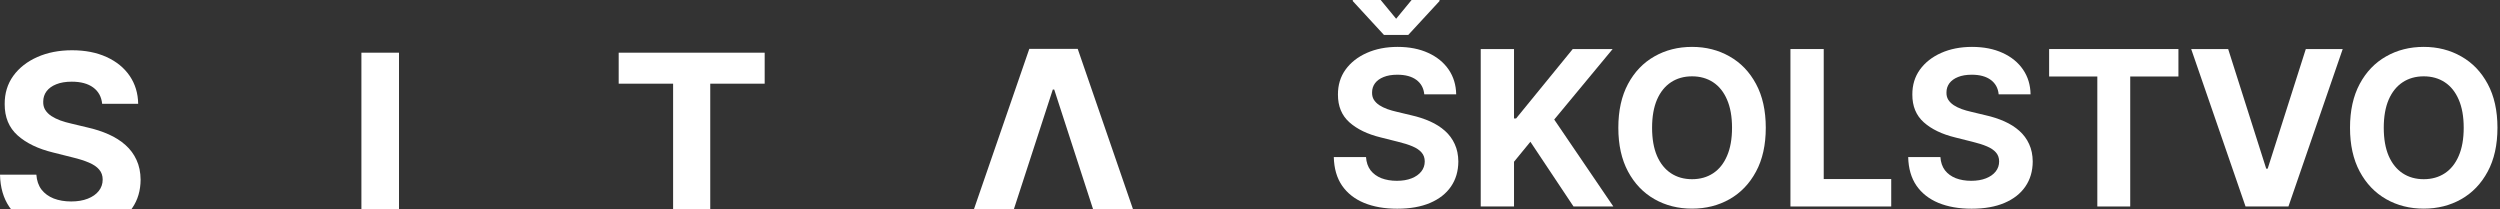
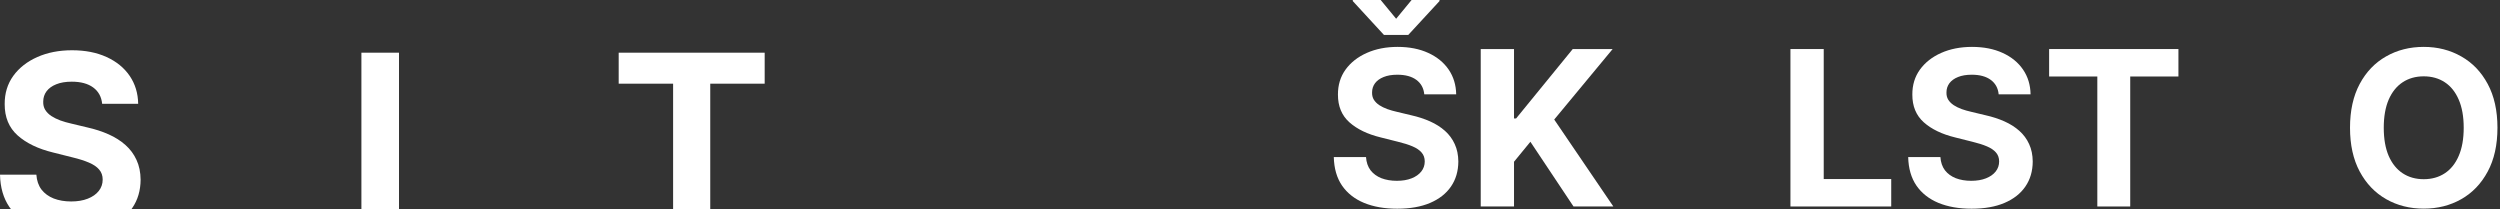
<svg xmlns="http://www.w3.org/2000/svg" width="358" height="30" viewBox="0 0 358 30" fill="none">
  <rect x="0" y="0" width="358" height="30" fill="#333333" stroke="none" />
-   <path d="M139.455 30L147.395 7H154.33L162.259 30H156.541L150.962 12.817H150.763L145.173 30H139.455Z" fill="white" />
  <path d="M57.136 7.545V30H51.754V7.545H57.136Z" fill="white" />
  <path d="M14.629 14.866C14.53 13.863 14.103 13.085 13.349 12.529C12.595 11.974 11.571 11.697 10.279 11.697C9.4 11.697 8.659 11.821 8.054 12.069C7.449 12.31 6.985 12.645 6.662 13.076C6.347 13.507 6.19 13.996 6.19 14.543C6.173 14.998 6.268 15.396 6.476 15.736C6.691 16.076 6.985 16.37 7.358 16.618C7.731 16.859 8.162 17.07 8.651 17.252C9.139 17.426 9.661 17.576 10.217 17.7L12.504 18.247C13.614 18.495 14.633 18.827 15.561 19.241C16.489 19.655 17.293 20.165 17.972 20.77C18.652 21.375 19.178 22.087 19.551 22.907C19.932 23.728 20.127 24.668 20.135 25.729C20.127 27.287 19.729 28.637 18.942 29.781C18.891 29.855 18.839 29.928 18.785 30C14.144 30 5.608 30 1.611 30C1.514 29.876 1.42 29.749 1.33 29.619C0.485 28.376 0.041 26.839 0 25.008H5.208C5.266 25.861 5.51 26.574 5.941 27.146C6.38 27.709 6.964 28.136 7.694 28.426C8.431 28.708 9.264 28.849 10.192 28.849C11.103 28.849 11.895 28.716 12.566 28.451C13.245 28.186 13.771 27.817 14.144 27.345C14.517 26.872 14.704 26.33 14.704 25.716C14.704 25.145 14.534 24.664 14.194 24.275C13.863 23.885 13.374 23.554 12.727 23.28C12.089 23.007 11.306 22.758 10.378 22.535L7.607 21.839C5.46 21.317 3.766 20.5 2.523 19.39C1.28 18.28 0.663 16.784 0.671 14.903C0.663 13.362 1.073 12.016 1.902 10.864C2.739 9.712 3.886 8.813 5.344 8.167C6.803 7.52 8.46 7.197 10.316 7.197C12.205 7.197 13.854 7.52 15.263 8.167C16.68 8.813 17.782 9.712 18.569 10.864C19.356 12.016 19.762 13.35 19.787 14.866H14.629Z" fill="white" />
  <path d="M88.596 11.983V7.545H109.501V11.983H101.708V30H96.389V11.983H88.596Z" fill="white" />
  <path d="M203.957 13.508C203.869 12.619 203.491 11.93 202.823 11.438C202.155 10.946 201.249 10.7 200.104 10.7C199.326 10.7 198.669 10.81 198.134 11.03C197.598 11.243 197.187 11.541 196.901 11.922C196.622 12.304 196.482 12.737 196.482 13.221C196.468 13.625 196.552 13.977 196.735 14.278C196.926 14.579 197.187 14.839 197.517 15.06C197.847 15.273 198.229 15.46 198.662 15.621C199.095 15.775 199.557 15.907 200.049 16.017L202.075 16.502C203.058 16.722 203.961 17.015 204.783 17.383C205.605 17.749 206.317 18.201 206.918 18.736C207.52 19.272 207.986 19.903 208.316 20.63C208.654 21.357 208.826 22.189 208.834 23.129C208.826 24.509 208.474 25.705 207.777 26.718C207.087 27.723 206.089 28.505 204.783 29.062C203.484 29.613 201.917 29.888 200.082 29.888C198.262 29.888 196.677 29.609 195.326 29.052C193.983 28.494 192.934 27.668 192.178 26.575C191.429 25.474 191.037 24.112 191 22.49H195.613C195.664 23.246 195.88 23.878 196.262 24.384C196.651 24.883 197.168 25.261 197.814 25.518C198.467 25.767 199.205 25.892 200.027 25.892C200.834 25.892 201.535 25.775 202.13 25.54C202.731 25.305 203.197 24.978 203.528 24.56C203.858 24.142 204.023 23.661 204.023 23.118C204.023 22.611 203.873 22.186 203.572 21.841C203.278 21.496 202.845 21.202 202.273 20.96C201.708 20.718 201.014 20.498 200.192 20.3L197.737 19.683C195.836 19.221 194.336 18.498 193.235 17.515C192.134 16.531 191.587 15.206 191.594 13.54C191.587 12.175 191.95 10.983 192.684 9.963C193.426 8.943 194.442 8.146 195.734 7.574C197.025 7.001 198.493 6.715 200.137 6.715C201.81 6.715 203.271 7.001 204.518 7.574C205.773 8.146 206.75 8.943 207.447 9.963C208.144 10.983 208.504 12.164 208.526 13.508H203.957ZM197.715 0L199.928 2.686L202.141 0H206.137V0.154L201.667 4.998H198.178L193.719 0.154V0H197.715Z" fill="white" />
  <path d="M212.04 29.569V7.023H216.807V16.964H217.104L225.217 7.023H230.931L222.564 17.118L231.03 29.569H225.327L219.152 20.3L216.807 23.162V29.569H212.04Z" fill="white" />
-   <path d="M252.86 18.296C252.86 20.755 252.394 22.846 251.462 24.571C250.537 26.296 249.275 27.613 247.675 28.523C246.082 29.426 244.291 29.877 242.302 29.877C240.299 29.877 238.501 29.422 236.908 28.512C235.316 27.602 234.057 26.285 233.132 24.56C232.208 22.835 231.745 20.747 231.745 18.296C231.745 15.838 232.208 13.746 233.132 12.021C234.057 10.297 235.316 8.983 236.908 8.08C238.501 7.17 240.299 6.715 242.302 6.715C244.291 6.715 246.082 7.17 247.675 8.08C249.275 8.983 250.537 10.297 251.462 12.021C252.394 13.746 252.86 15.838 252.86 18.296ZM248.027 18.296C248.027 16.704 247.788 15.361 247.311 14.267C246.842 13.174 246.177 12.344 245.319 11.779C244.46 11.214 243.455 10.931 242.302 10.931C241.15 10.931 240.145 11.214 239.286 11.779C238.427 12.344 237.76 13.174 237.283 14.267C236.813 15.361 236.578 16.704 236.578 18.296C236.578 19.889 236.813 21.232 237.283 22.325C237.76 23.419 238.427 24.248 239.286 24.813C240.145 25.378 241.15 25.661 242.302 25.661C243.455 25.661 244.46 25.378 245.319 24.813C246.177 24.248 246.842 23.419 247.311 22.325C247.788 21.232 248.027 19.889 248.027 18.296Z" fill="white" />
  <path d="M256.391 29.569V7.023H261.157V25.639H270.823V29.569H256.391Z" fill="white" />
  <path d="M286.21 13.508C286.122 12.619 285.744 11.93 285.076 11.438C284.408 10.946 283.502 10.7 282.357 10.7C281.579 10.7 280.922 10.81 280.386 11.03C279.851 11.243 279.44 11.541 279.153 11.922C278.875 12.304 278.735 12.737 278.735 13.221C278.72 13.625 278.805 13.977 278.988 14.278C279.179 14.579 279.44 14.839 279.77 15.06C280.1 15.273 280.482 15.46 280.915 15.621C281.348 15.775 281.81 15.907 282.302 16.017L284.327 16.502C285.311 16.722 286.214 17.015 287.036 17.383C287.858 17.749 288.569 18.201 289.171 18.736C289.773 19.272 290.239 19.903 290.569 20.63C290.907 21.357 291.079 22.189 291.087 23.129C291.079 24.509 290.727 25.705 290.03 26.718C289.34 27.723 288.342 28.505 287.036 29.062C285.737 29.613 284.17 29.888 282.335 29.888C280.515 29.888 278.93 29.609 277.579 29.052C276.236 28.494 275.187 27.668 274.431 26.575C273.682 25.474 273.29 24.112 273.253 22.49H277.866C277.917 23.246 278.133 23.878 278.515 24.384C278.904 24.883 279.421 25.261 280.067 25.518C280.72 25.767 281.458 25.892 282.28 25.892C283.087 25.892 283.788 25.775 284.383 25.54C284.984 25.305 285.45 24.978 285.781 24.56C286.111 24.142 286.276 23.661 286.276 23.118C286.276 22.611 286.126 22.186 285.825 21.841C285.531 21.496 285.098 21.202 284.526 20.96C283.961 20.718 283.267 20.498 282.445 20.3L279.99 19.683C278.089 19.221 276.589 18.498 275.488 17.515C274.387 16.531 273.84 15.206 273.847 13.54C273.84 12.175 274.203 10.983 274.937 9.963C275.678 8.943 276.695 8.146 277.987 7.574C279.278 7.001 280.746 6.715 282.39 6.715C284.063 6.715 285.524 7.001 286.771 7.574C288.026 8.146 289.002 8.943 289.7 9.963C290.397 10.983 290.756 12.164 290.778 13.508H286.21Z" fill="white" />
  <path d="M293.434 10.954V7.023H311.951V10.954H305.048V29.569H300.337V10.954H293.434Z" fill="white" />
-   <path d="M319.073 7.023L324.522 24.153H324.732L330.192 7.023H335.476L327.704 29.569H321.561L313.778 7.023H319.073Z" fill="white" />
  <path d="M357.636 18.296C357.636 20.755 357.17 22.846 356.238 24.571C355.313 26.296 354.051 27.613 352.451 28.523C350.858 29.426 349.068 29.877 347.079 29.877C345.075 29.877 343.277 29.422 341.685 28.512C340.092 27.602 338.833 26.285 337.909 24.56C336.984 22.835 336.522 20.747 336.522 18.296C336.522 15.838 336.984 13.746 337.909 12.021C338.833 10.297 340.092 8.983 341.685 8.08C343.277 7.17 345.075 6.715 347.079 6.715C349.068 6.715 350.858 7.17 352.451 8.08C354.051 8.983 355.313 10.297 356.238 12.021C357.17 13.746 357.636 15.838 357.636 18.296ZM352.803 18.296C352.803 16.704 352.565 15.361 352.088 14.267C351.618 13.174 350.954 12.344 350.095 11.779C349.237 11.214 348.231 10.931 347.079 10.931C345.927 10.931 344.921 11.214 344.062 11.779C343.204 12.344 342.536 13.174 342.059 14.267C341.589 15.361 341.354 16.704 341.354 18.296C341.354 19.889 341.589 21.232 342.059 22.325C342.536 23.419 343.204 24.248 344.062 24.813C344.921 25.378 345.927 25.661 347.079 25.661C348.231 25.661 349.237 25.378 350.095 24.813C350.954 24.248 351.618 23.419 352.088 22.325C352.565 21.232 352.803 19.889 352.803 18.296Z" fill="white" />
</svg>